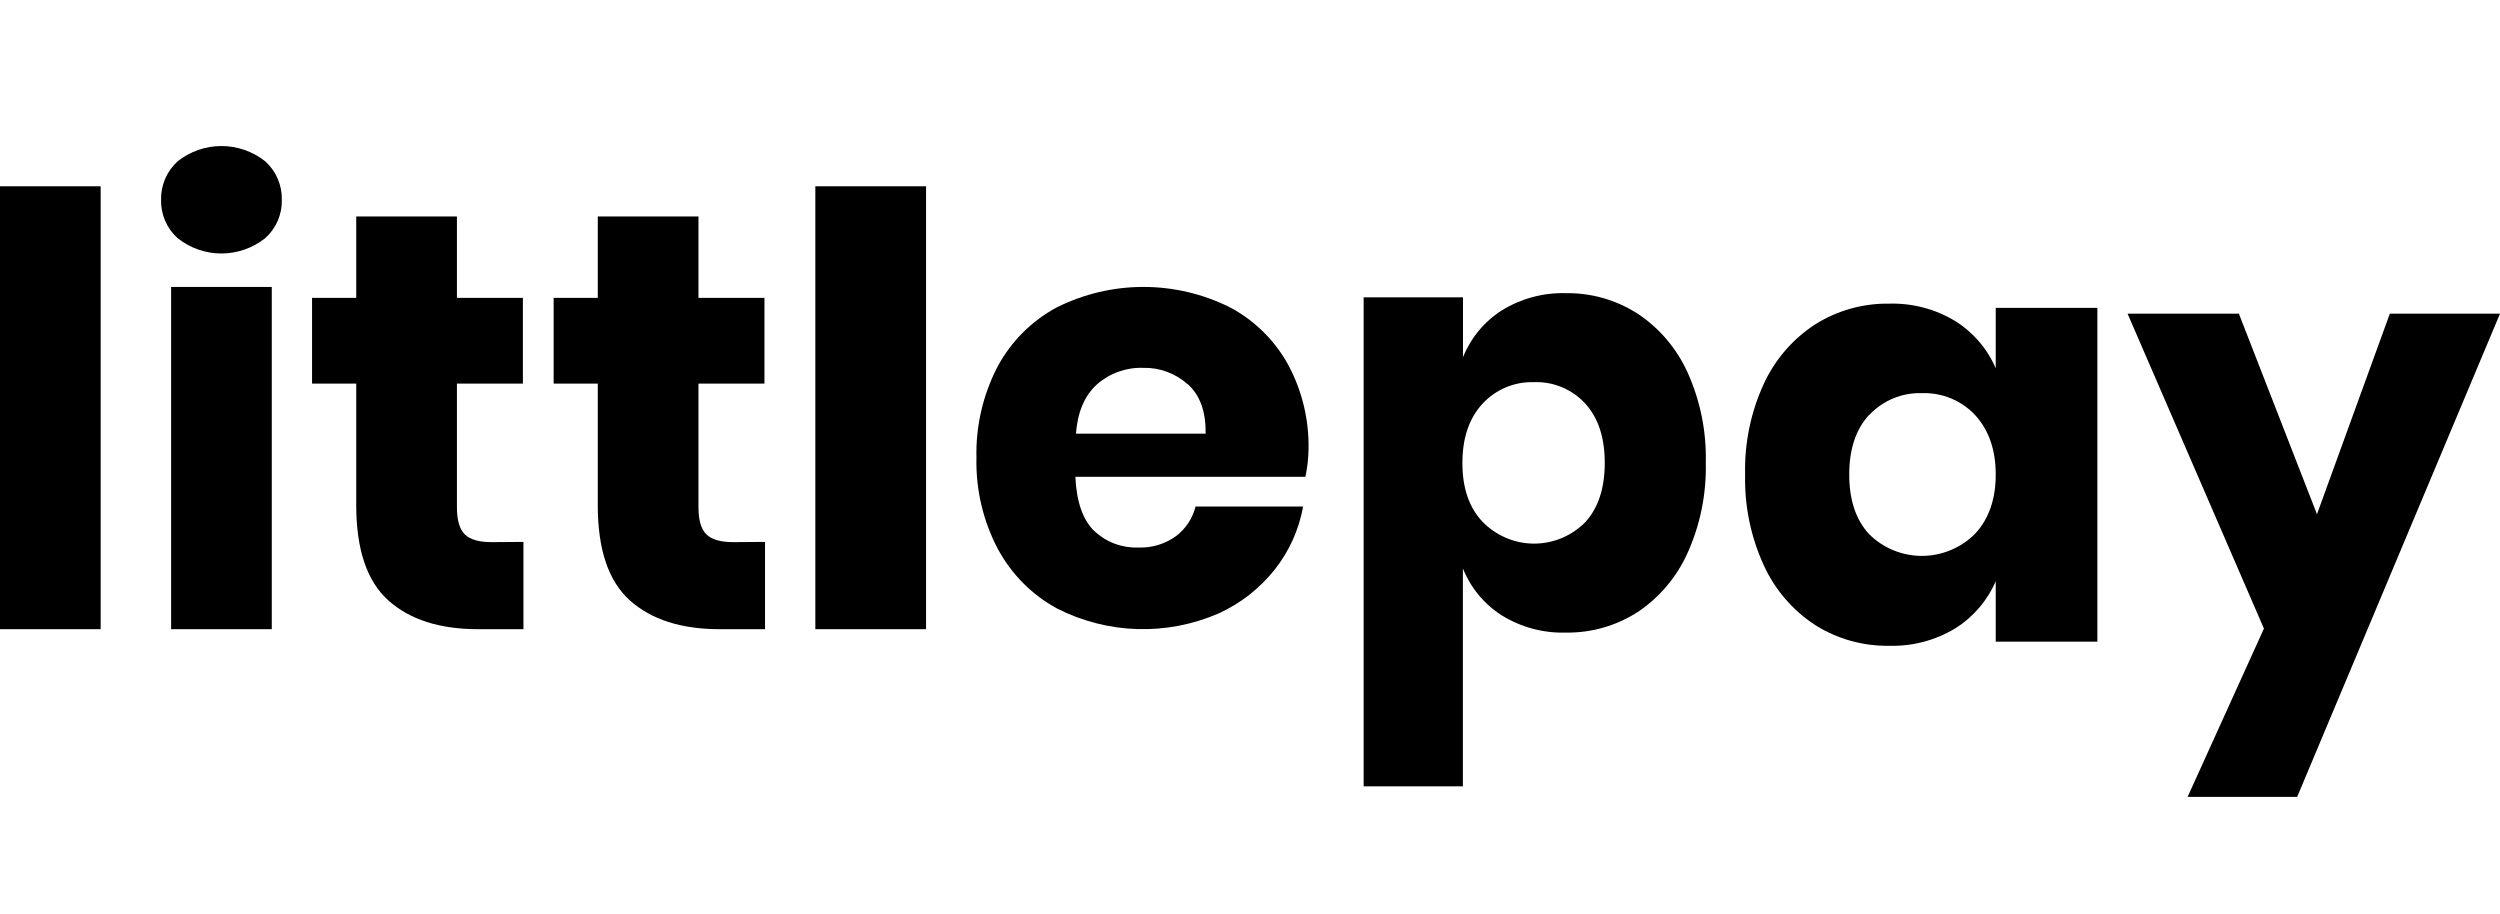
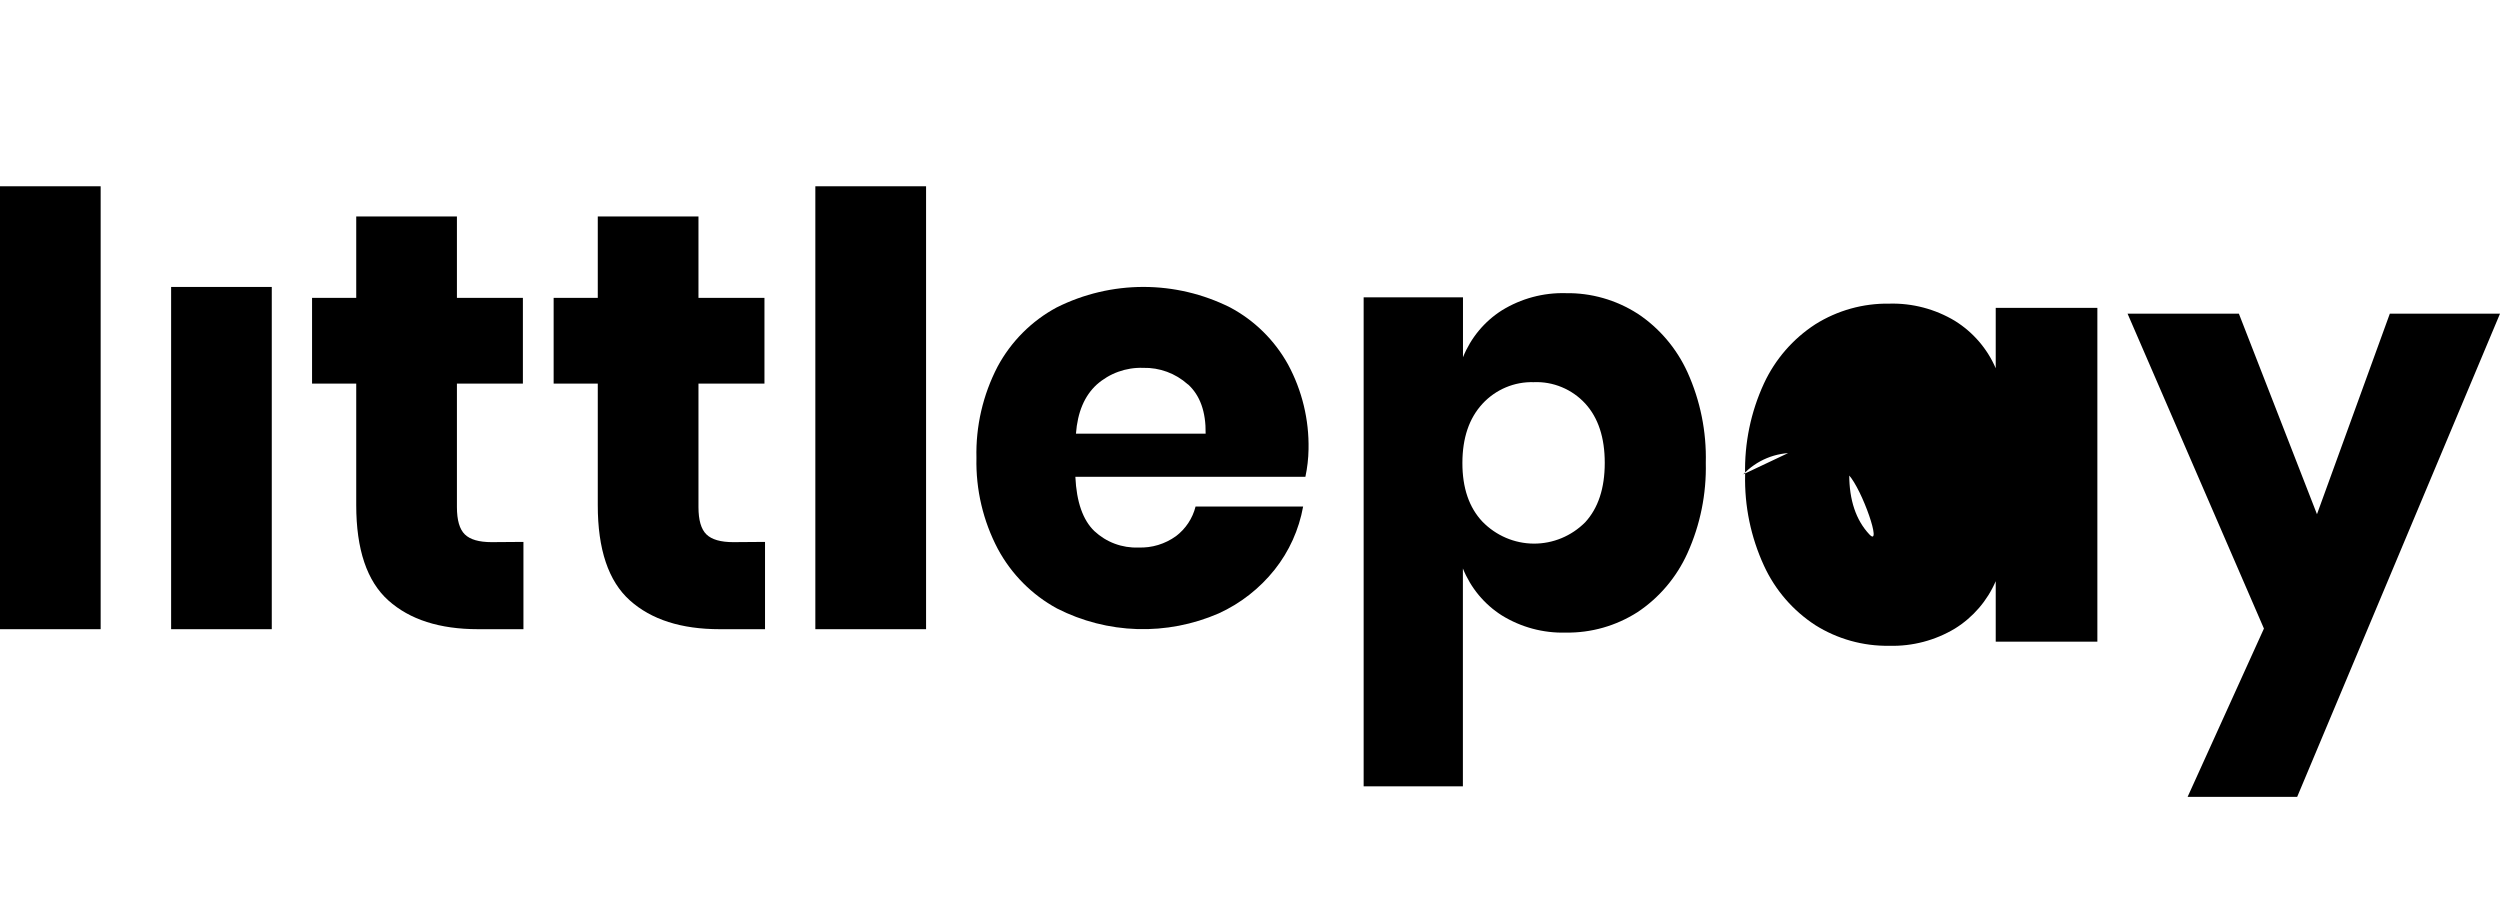
<svg xmlns="http://www.w3.org/2000/svg" id="Layer_1" width="136.731" height="50" viewBox="0 0 136.731 50">
  <defs>
    <style>.cls-1{clip-path:url(#clippath);}.cls-2{fill:none;}.cls-2,.cls-3,.cls-4{stroke-width:0px;}.cls-3{fill:url(#linear-gradient);}</style>
    <clipPath id="clippath">
      <rect class="cls-2" x="159.731" width="20.692" height="50" />
    </clipPath>
    <linearGradient id="linear-gradient" x1="130.422" y1="25" x2="180.422" y2="25" gradientUnits="userSpaceOnUse">
      <stop offset=".719" stop-color="#000" stop-opacity="0" />
      <stop offset=".905" stop-color="#000" />
    </linearGradient>
  </defs>
  <g class="cls-1">
    <circle class="cls-3" cx="155.422" cy="25" r="25" />
  </g>
-   <path class="cls-4" d="m9.714,8.823c.684-.542,1.528-.836,2.396-.836s1.712.294,2.396.836c.294.264.528.591.685.957.157.366.233.762.223,1.16.007.393-.07.784-.227,1.144-.157.36-.389.681-.681.941-.683.544-1.527.839-2.396.839s-1.712-.295-2.396-.839c-.291-.26-.523-.581-.679-.941-.156-.36-.233-.75-.226-1.143-.01-.398.066-.794.222-1.159.156-.365.389-.692.683-.957Zm5.139,25.589h-5.526,5.526Z" />
  <path class="cls-4" d="m5.505,10.188v24.224H0V10.188h5.505Z" />
  <path class="cls-4" d="m14.864,15.694v18.718h-5.505V15.694h5.505Z" />
  <path class="cls-4" d="m28.628,29.638v4.774h-2.48c-2.103,0-3.74-.525-4.91-1.575s-1.755-2.787-1.755-5.213v-6.643h-2.416v-4.691h2.416v-4.45h5.507v4.45h3.608v4.691h-3.608v6.753c0,.714.144,1.212.433,1.494.288.282.777.423,1.466.423l1.739-.013Z" />
  <path class="cls-4" d="m41.841,29.638v4.774h-2.48c-2.103,0-3.74-.525-4.912-1.575-1.172-1.05-1.757-2.787-1.755-5.213v-6.643h-2.414v-4.691h2.414v-4.45h5.507v4.45h3.609v4.691h-3.609v6.753c0,.714.145,1.212.435,1.494.29.282.779.423,1.466.423l1.739-.013Z" />
  <path class="cls-4" d="m50.649,10.188v24.224h-6.056V10.188h6.056Z" />
  <path class="cls-4" d="m71.396,26.078h-12.582c.064,1.375.411,2.365,1.04,2.969.324.302.703.537,1.117.691.414.154.854.225,1.295.207.733.028,1.454-.191,2.05-.621.531-.4.91-.972,1.072-1.62h5.883c-.227,1.264-.763,2.452-1.56,3.455-.818,1.027-1.865,1.846-3.056,2.389-1.404.611-2.924.904-4.452.858-1.529-.047-3.029-.431-4.393-1.127-1.37-.745-2.494-1.877-3.235-3.255-.807-1.531-1.21-3.245-1.171-4.977-.043-1.736.355-3.455,1.155-4.994.739-1.376,1.864-2.503,3.235-3.239,1.474-.737,3.096-1.121,4.742-1.121s3.268.384,4.742,1.121c1.335.711,2.436,1.797,3.171,3.126.766,1.42,1.151,3.016,1.118,4.632-.008.506-.066,1.011-.172,1.506Zm-6.433-5.058c-.671-.602-1.544-.924-2.442-.901-.931-.033-1.839.295-2.538.915-.67.614-1.049,1.509-1.137,2.686h7.093c.018-1.198-.304-2.098-.965-2.699h-.011Z" />
  <path class="cls-4" d="m89.562,17.151c1.188.787,2.135,1.9,2.732,3.212.7,1.55,1.043,3.244,1,4.952.039,1.701-.303,3.388-1,4.933-.594,1.319-1.541,2.439-2.732,3.231-1.177.753-2.542,1.142-3.929,1.119-1.229.035-2.442-.291-3.495-.94-.956-.606-1.701-1.504-2.129-2.567v11.916h-5.428v-26.746h5.433v3.279c.428-1.063,1.173-1.961,2.129-2.567,1.053-.648,2.266-.974,3.495-.939,1.386-.022,2.749.366,3.924,1.119Zm-8.485,4.936c-.728.789-1.093,1.865-1.095,3.231-.002,1.365.363,2.436,1.095,3.212.743.764,1.752,1.196,2.806,1.202,1.054.006,2.067-.415,2.818-1.17.711-.778,1.067-1.859,1.067-3.244s-.355-2.467-1.067-3.247c-.36-.39-.798-.696-1.285-.897-.486-.202-1.009-.295-1.534-.272-.523-.016-1.043.081-1.527.285-.484.204-.92.511-1.279.9Z" />
-   <path class="cls-4" d="m106.927,17.555c.987.615,1.764,1.518,2.224,2.587v-3.305h5.559v18.257h-5.559v-3.308c-.46,1.069-1.236,1.972-2.224,2.587-1.084.653-2.333.982-3.597.947-1.429.023-2.833-.368-4.044-1.128-1.227-.797-2.202-1.926-2.811-3.256-.717-1.557-1.07-3.258-1.03-4.972-.043-1.721.309-3.428,1.03-4.991.614-1.323,1.588-2.445,2.811-3.238,1.211-.759,2.615-1.151,4.044-1.128,1.264-.035,2.512.294,3.597.947Zm-4.691,5.126c-.731.784-1.097,1.875-1.097,3.273s.366,2.488,1.097,3.27c.773.761,1.815,1.185,2.899,1.179,1.084-.006,2.122-.442,2.887-1.211.752-.808,1.129-1.887,1.129-3.238s-.377-2.436-1.129-3.256c-.37-.393-.82-.703-1.318-.909-.499-.206-1.035-.304-1.575-.286-.539-.02-1.076.076-1.576.282-.499.206-.948.516-1.317.91v-.013Z" />
+   <path class="cls-4" d="m106.927,17.555c.987.615,1.764,1.518,2.224,2.587v-3.305h5.559v18.257h-5.559v-3.308c-.46,1.069-1.236,1.972-2.224,2.587-1.084.653-2.333.982-3.597.947-1.429.023-2.833-.368-4.044-1.128-1.227-.797-2.202-1.926-2.811-3.256-.717-1.557-1.07-3.258-1.03-4.972-.043-1.721.309-3.428,1.03-4.991.614-1.323,1.588-2.445,2.811-3.238,1.211-.759,2.615-1.151,4.044-1.128,1.264-.035,2.512.294,3.597.947Zm-4.691,5.126c-.731.784-1.097,1.875-1.097,3.273s.366,2.488,1.097,3.27s-.377-2.436-1.129-3.256c-.37-.393-.82-.703-1.318-.909-.499-.206-1.035-.304-1.575-.286-.539-.02-1.076.076-1.576.282-.499.206-.948.516-1.317.91v-.013Z" />
  <path class="cls-4" d="m122.45,17.156l4.271,10.968,3.984-10.968h6.026l-11.093,26.426h-5.992l4.174-9.204-7.458-17.221h6.088Z" />
</svg>